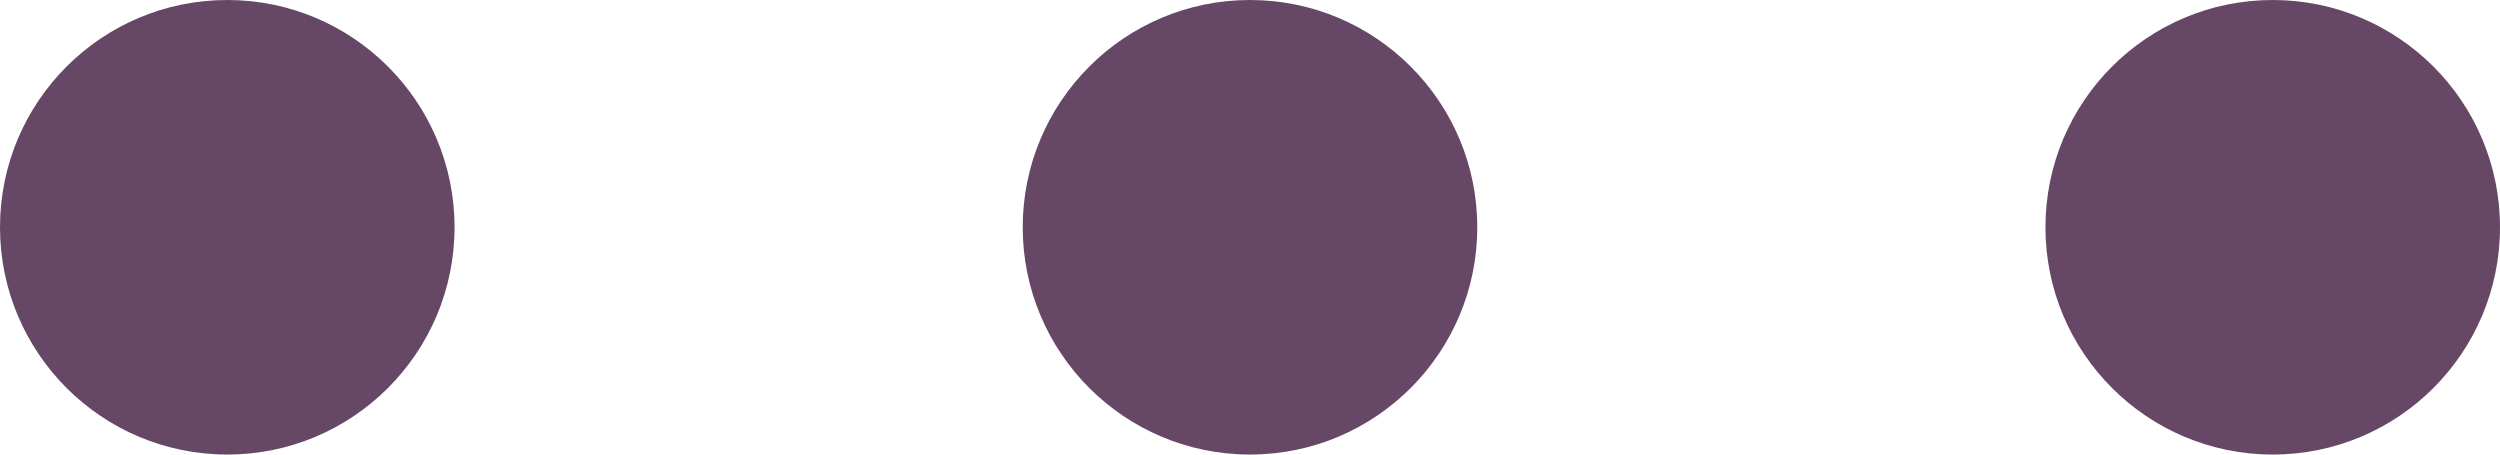
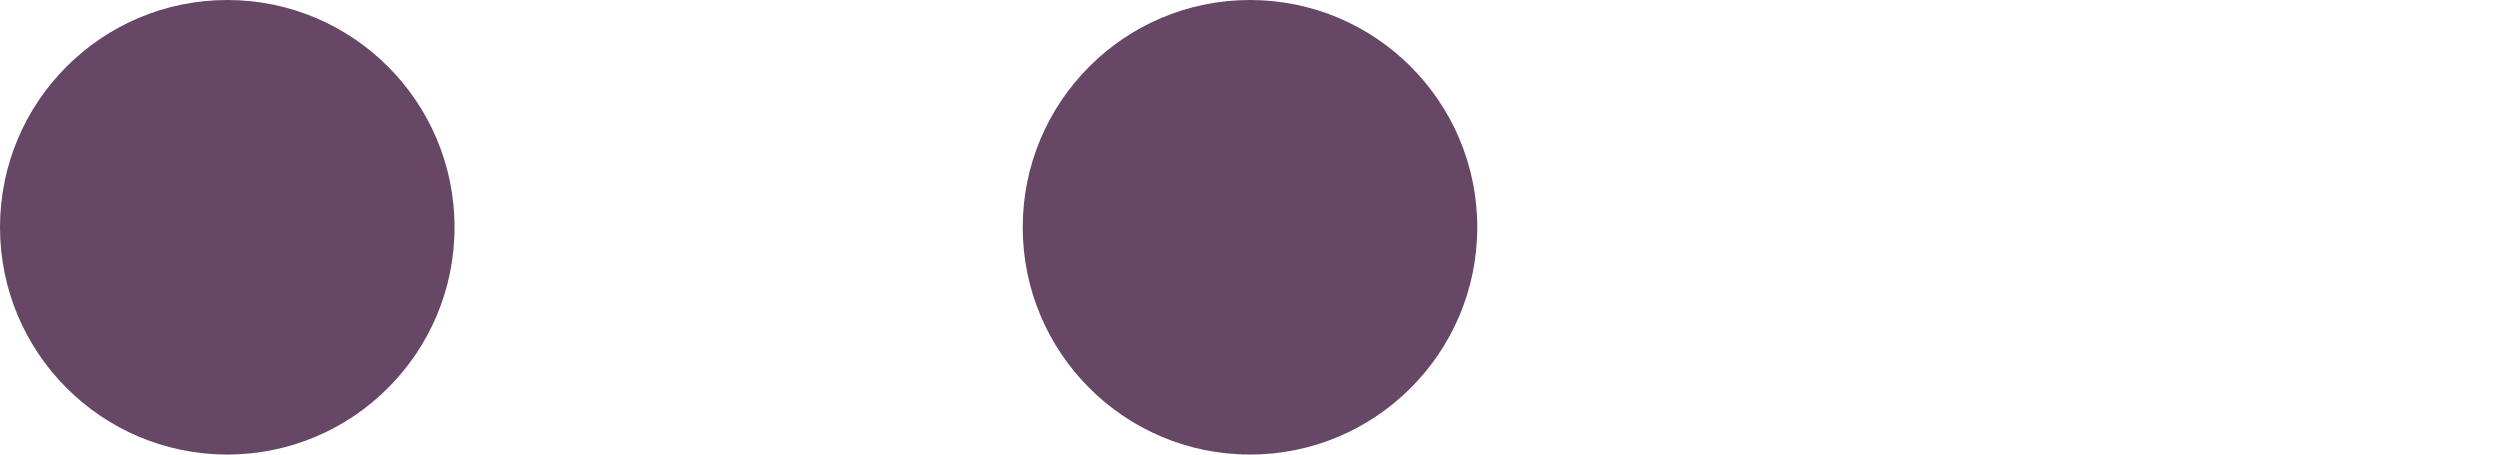
<svg xmlns="http://www.w3.org/2000/svg" width="44" height="8" viewBox="0 0 44 8">
  <g id="グループ_4287" data-name="グループ 4287" transform="translate(-1384.333 -3550)">
    <circle id="楕円形_1499" data-name="楕円形 1499" cx="4" cy="4" r="4" transform="translate(1384.333 3550)" fill="#674766" />
    <circle id="楕円形_1500" data-name="楕円形 1500" cx="4" cy="4" r="4" transform="translate(1402.333 3550)" fill="#674766" />
-     <circle id="楕円形_1501" data-name="楕円形 1501" cx="4" cy="4" r="4" transform="translate(1420.333 3550)" fill="#674766" />
  </g>
</svg>